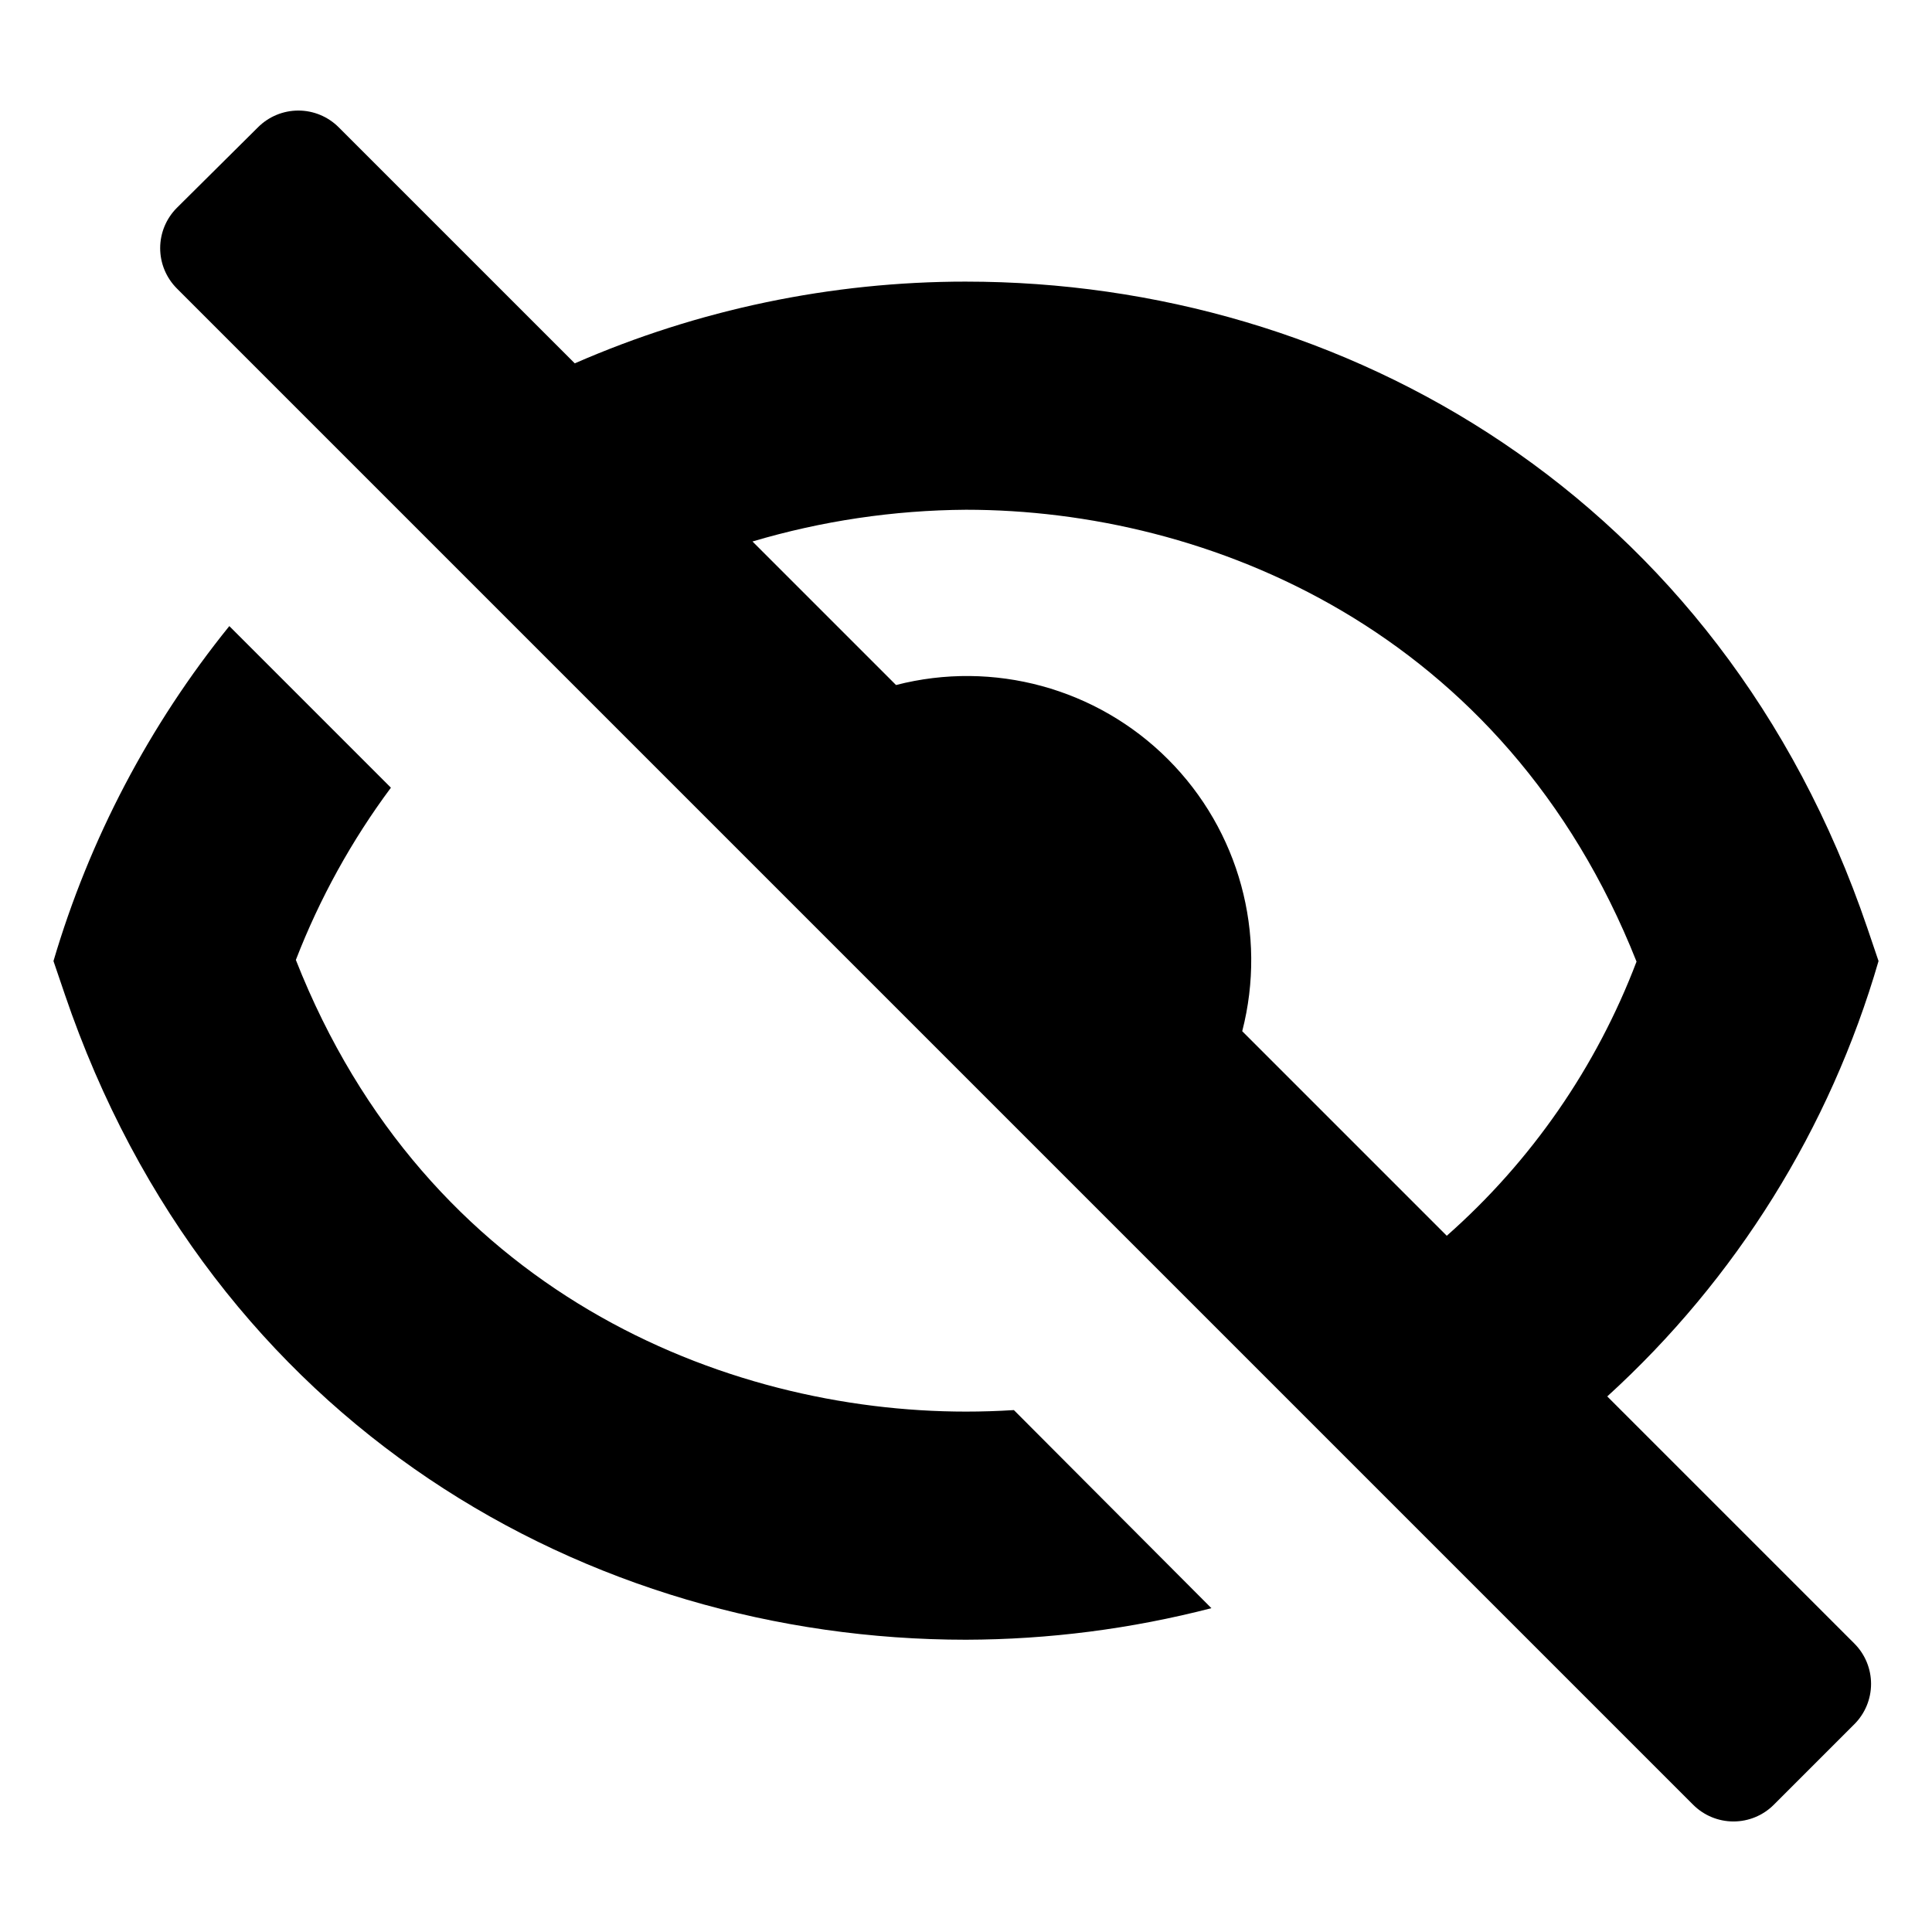
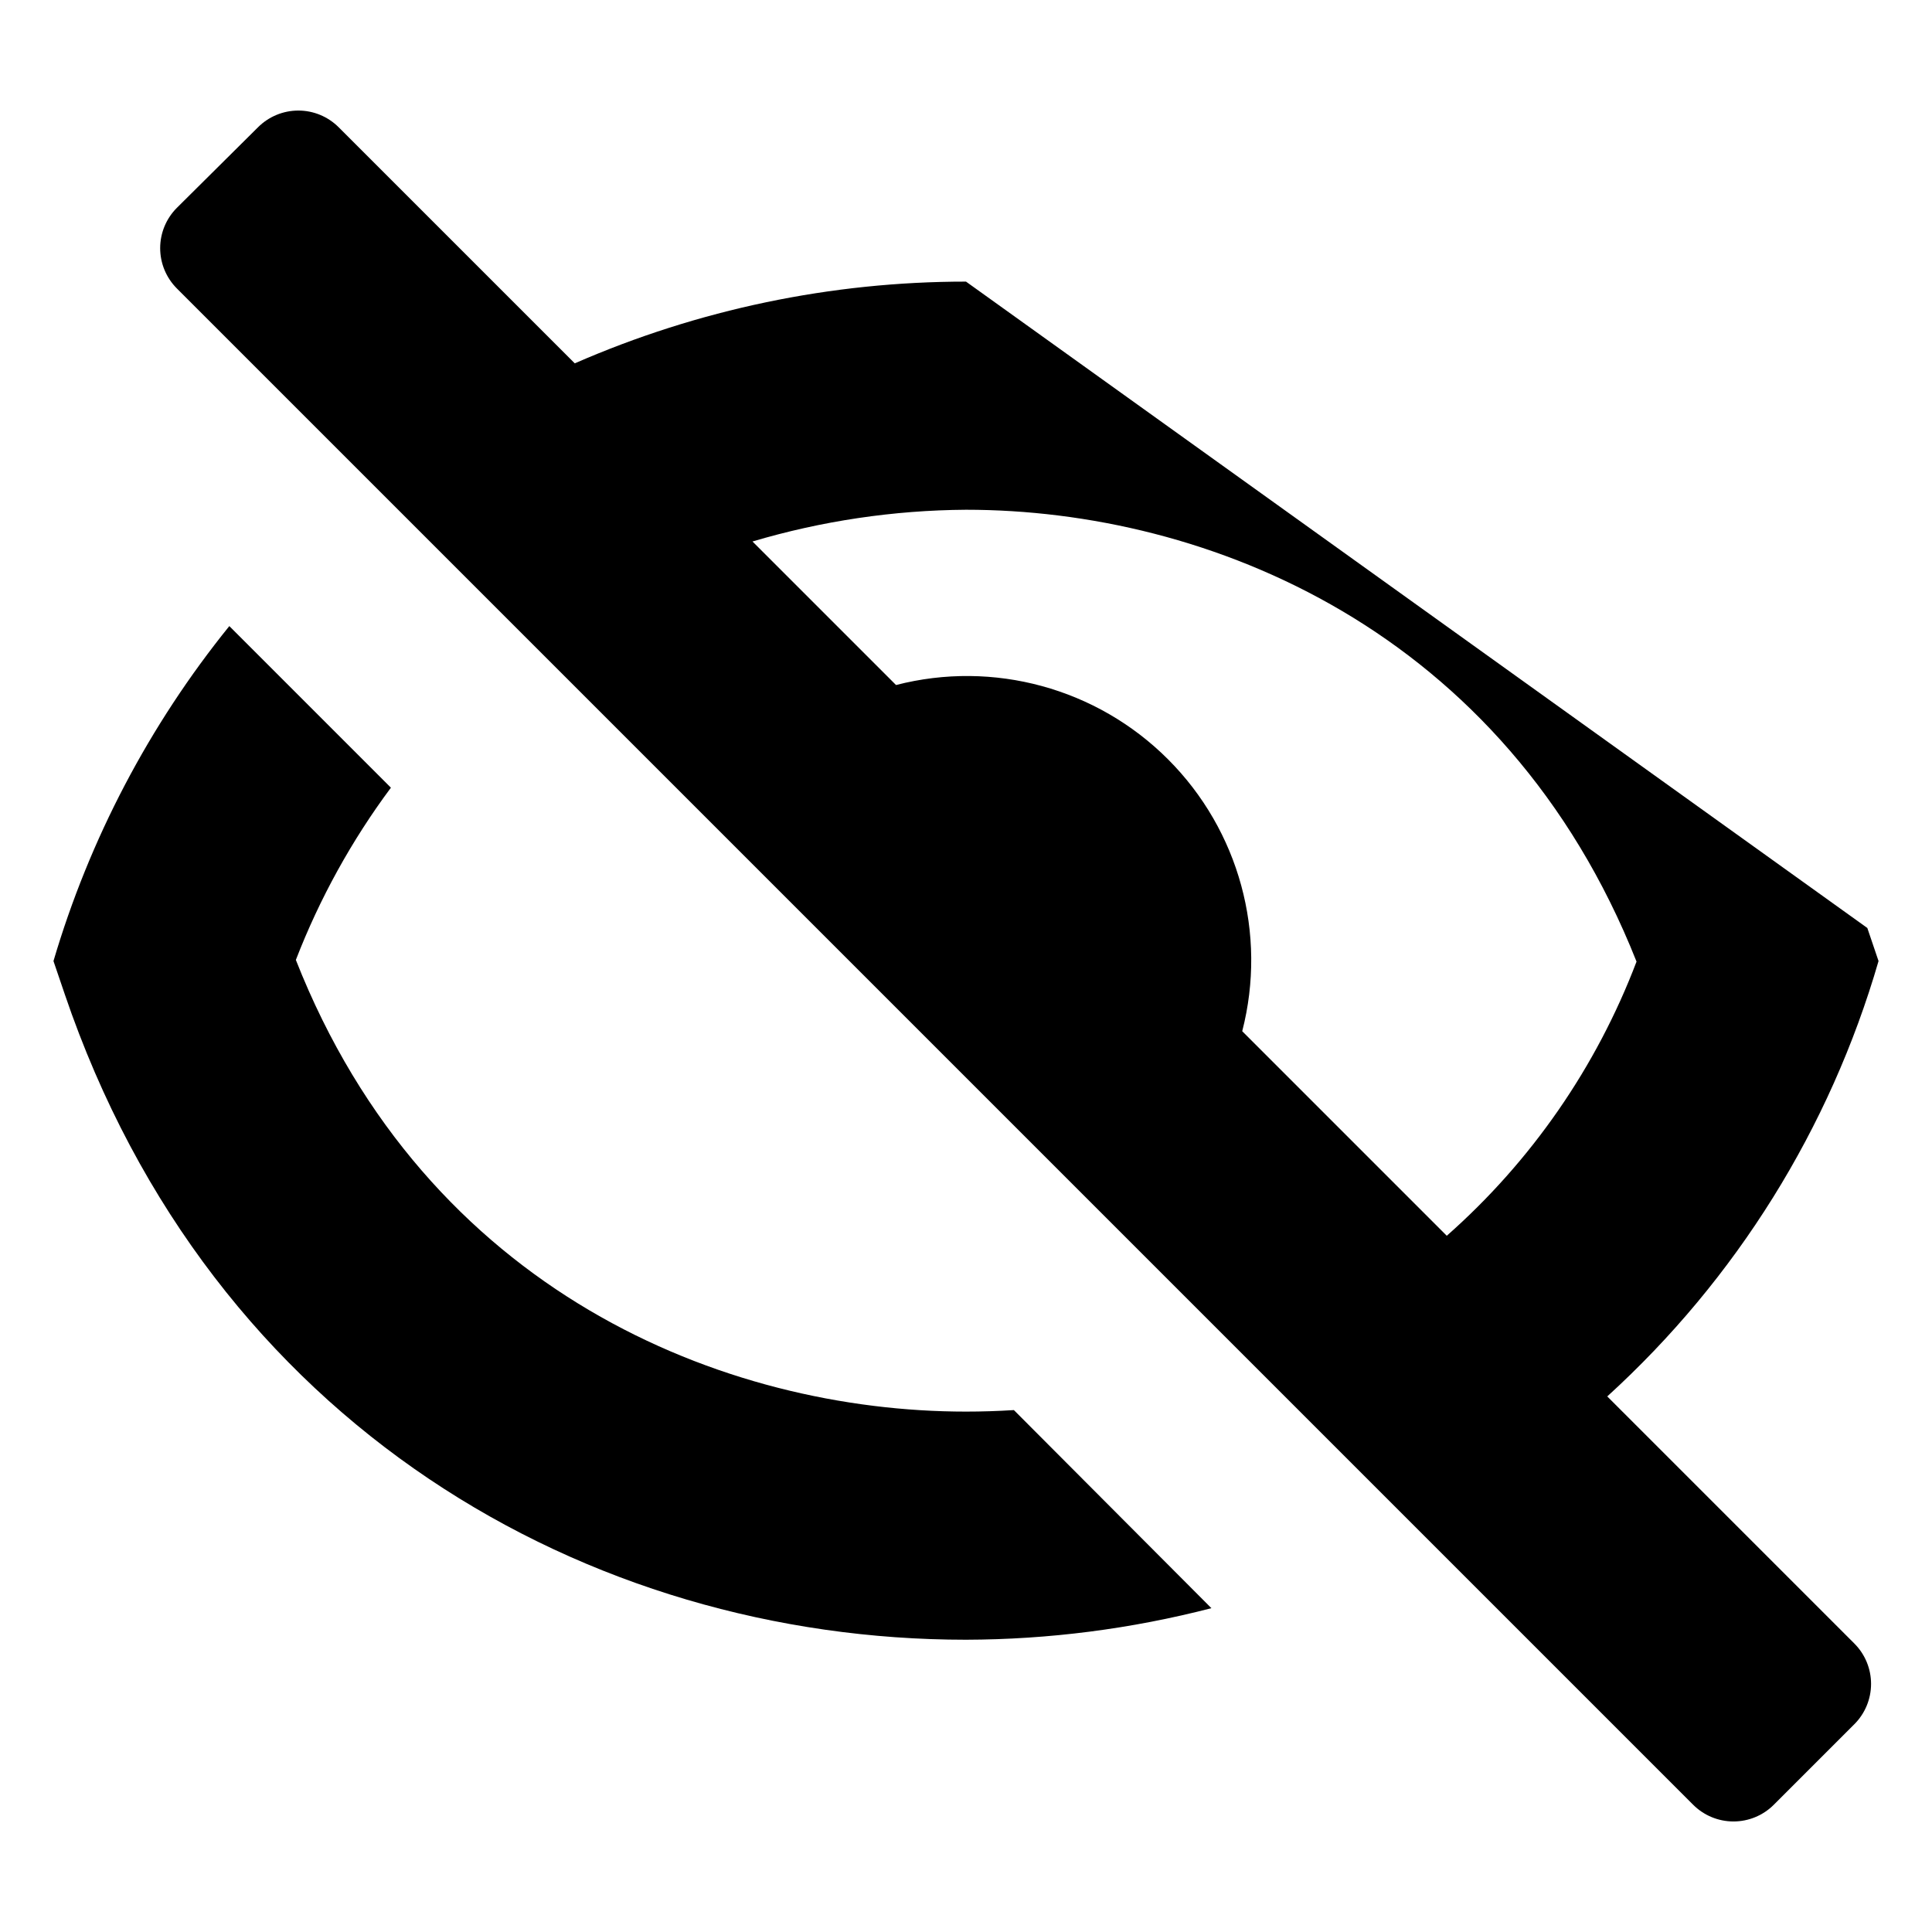
<svg xmlns="http://www.w3.org/2000/svg" fill="#000000" width="800px" height="800px" version="1.1" viewBox="144 144 512 512">
-   <path d="m400 218.63c-35.688-0.004-70.988 7.371-103.68 21.66l-62.574-62.57c-2.836-2.832-6.676-4.422-10.68-4.422-4.008 0-7.848 1.59-10.684 4.422l-21.512 21.359c-2.832 2.836-4.422 6.676-4.422 10.684 0 4.004 1.59 7.844 4.422 10.68l401.84 401.84c2.832 2.832 6.676 4.422 10.68 4.422 4.004 0 7.848-1.59 10.68-4.422l21.363-21.363v0.004c2.828-2.836 4.418-6.676 4.418-10.68 0-4.008-1.59-7.848-4.418-10.684l-65.496-65.496v0.004c34.148-31.09 59.031-71.02 71.895-115.38l-2.973-8.766c-38.895-114.41-138.85-171.29-238.86-171.29zm127.41 252.86-54.207-54.211c6.656-25.809-0.824-53.219-19.676-72.066-18.848-18.852-46.258-26.332-72.07-19.676l-38.039-38.039h0.004c18.367-5.453 37.414-8.285 56.578-8.41 63.883 0 142.78 31.691 177.7 119.75h-0.004c-10.617 27.938-27.875 52.871-50.281 72.648zm-366.27-64.082-2.969-8.719c9.551-32.363 25.387-62.527 46.602-88.77l42.824 42.824c-10.418 14.008-18.891 29.363-25.191 45.645 34.66 88.016 113.56 119.7 177.59 119.7 4.164 0 8.398-0.133 12.695-0.402l52.344 52.496c-21.246 5.496-43.094 8.309-65.039 8.363-100.01 0-199.96-56.676-238.86-171.14z" />
+   <path d="m400 218.63c-35.688-0.004-70.988 7.371-103.68 21.66l-62.574-62.57c-2.836-2.832-6.676-4.422-10.68-4.422-4.008 0-7.848 1.59-10.684 4.422l-21.512 21.359c-2.832 2.836-4.422 6.676-4.422 10.684 0 4.004 1.59 7.844 4.422 10.68l401.84 401.84c2.832 2.832 6.676 4.422 10.68 4.422 4.004 0 7.848-1.59 10.68-4.422l21.363-21.363v0.004c2.828-2.836 4.418-6.676 4.418-10.68 0-4.008-1.59-7.848-4.418-10.684l-65.496-65.496v0.004c34.148-31.09 59.031-71.02 71.895-115.38l-2.973-8.766zm127.41 252.86-54.207-54.211c6.656-25.809-0.824-53.219-19.676-72.066-18.848-18.852-46.258-26.332-72.07-19.676l-38.039-38.039h0.004c18.367-5.453 37.414-8.285 56.578-8.41 63.883 0 142.78 31.691 177.7 119.75h-0.004c-10.617 27.938-27.875 52.871-50.281 72.648zm-366.27-64.082-2.969-8.719c9.551-32.363 25.387-62.527 46.602-88.77l42.824 42.824c-10.418 14.008-18.891 29.363-25.191 45.645 34.66 88.016 113.56 119.7 177.59 119.7 4.164 0 8.398-0.133 12.695-0.402l52.344 52.496c-21.246 5.496-43.094 8.309-65.039 8.363-100.01 0-199.96-56.676-238.86-171.14z" />
</svg>